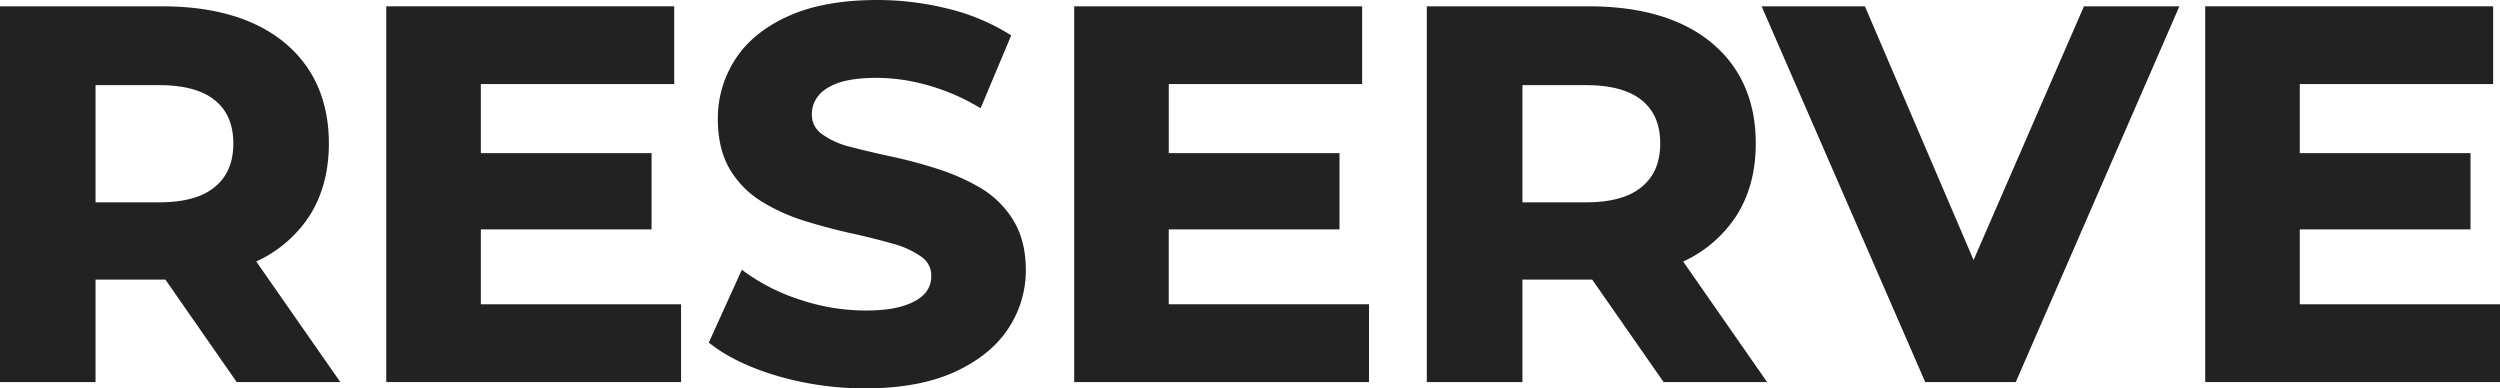
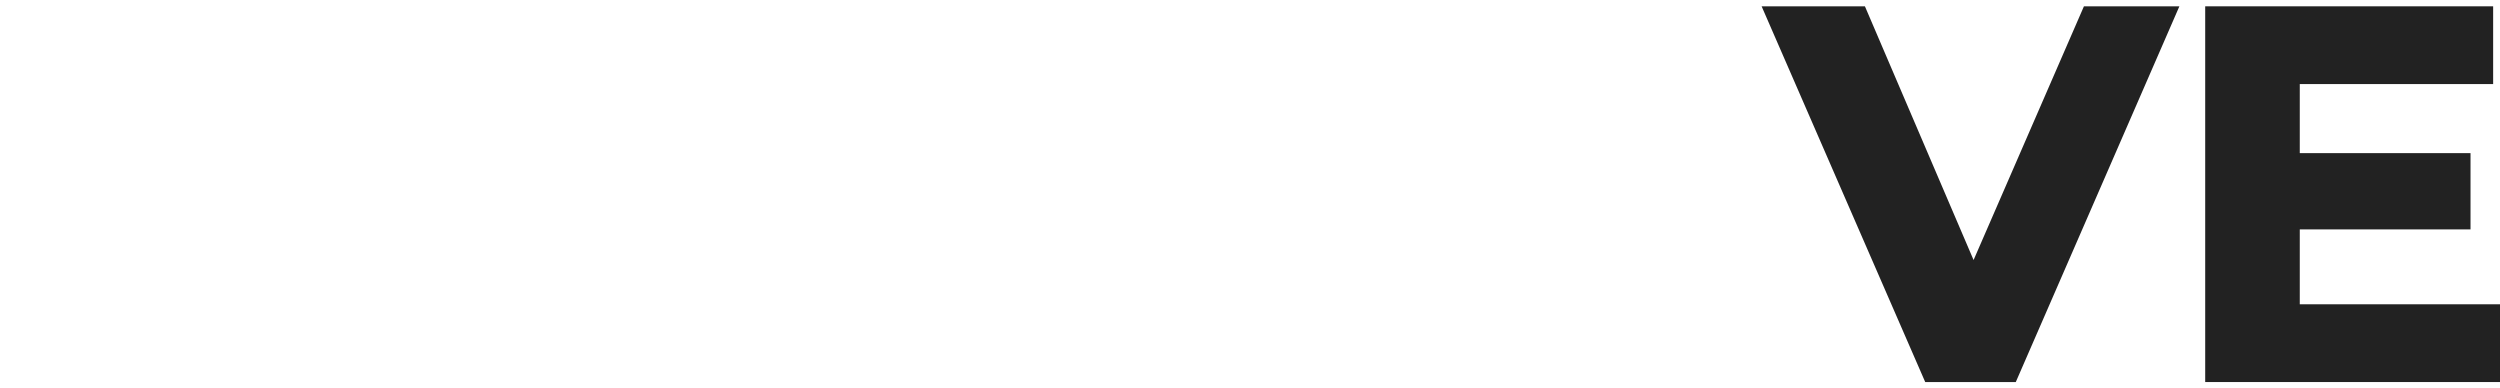
<svg xmlns="http://www.w3.org/2000/svg" width="950.224" height="147.613" viewBox="0 0 950.224 147.613">
  <g transform="translate(-16147.888 -12223.694)">
-     <path d="M97.9,98.134a48,48,0,0,0,19.933-16.9c5.1-7.773,7.664-17.161,7.664-27.975,0-16.147-5.663-29.027-16.838-38.3C97.561,5.8,81.894,1.14,62.112,1.14H.5V143.946H36.818v-38.94h26.54l27.106,38.94h39.376ZM61.092,31.106c9.363,0,16.5,1.953,21.179,5.82,4.644,3.83,6.909,9.2,6.909,16.335,0,7.172-2.265,12.542-6.909,16.447-4.681,3.943-11.816,5.933-21.179,5.933H36.818V31.106Z" transform="translate(16147.388 12224.957)" fill="#222" />
-     <path d="M151.439,114.394v29.553H39.39V1.14H148.834V30.693H75.33V56.941h64.9V85.93H75.33v28.464Z" transform="translate(16255.316 12224.957)" fill="#222" />
-     <path d="M192.365,103.127a39.851,39.851,0,0,1-6.833,22.493c-4.493,6.759-11.363,12.242-20.462,16.372-8.985,4.055-20.349,6.121-33.751,6.121a118.446,118.446,0,0,1-32.769-4.544c-10.5-3.042-19.065-7.06-25.483-11.941l-1.208-.9,12.572-27.713,1.85,1.352a74.7,74.7,0,0,0,20.688,10.176,78.16,78.16,0,0,0,24.35,3.98c6.191,0,11.175-.638,14.874-1.878,3.586-1.2,6.229-2.779,7.89-4.694a9.788,9.788,0,0,0,2.341-6.459,8.6,8.6,0,0,0-3.662-7.322A33.62,33.62,0,0,0,141.7,93.1c-4.757-1.352-10.042-2.7-15.78-3.943-5.7-1.277-11.59-2.816-17.4-4.619A71.44,71.44,0,0,1,92.1,77.179,35.892,35.892,0,0,1,79.863,64.825C76.843,59.718,75.3,53.3,75.3,45.711a41.038,41.038,0,0,1,6.72-22.793c4.417-6.834,11.25-12.354,20.273-16.372C111.236,2.528,122.524.5,135.926.5a111.35,111.35,0,0,1,26.54,3.229,80.026,80.026,0,0,1,22.991,9.388l1.359.826L175.188,41.618l-1.85-1.051a79.077,79.077,0,0,0-18.914-7.848,71.375,71.375,0,0,0-18.687-2.629c-6.154,0-11.1.676-14.761,1.953-3.473,1.277-6.04,2.967-7.588,5.032a10.876,10.876,0,0,0-2.341,6.834,8.845,8.845,0,0,0,3.662,7.435,30.592,30.592,0,0,0,10.91,4.957c4.757,1.239,10.08,2.516,15.894,3.755a178.718,178.718,0,0,1,17.593,4.731A80.8,80.8,0,0,1,175.264,72a36.23,36.23,0,0,1,12.307,12.167C190.742,89.271,192.365,95.654,192.365,103.127Z" transform="translate(16345.428 12223.194)" fill="#222" />
-     <path d="M220.7,114.394v29.553H108.65V1.14H218.094V30.693h-73.5V56.941h64.9V85.93h-64.9v28.464Z" transform="translate(16447.529 12224.957)" fill="#222" />
-     <path d="M241.589,98.134a47.659,47.659,0,0,0,19.9-16.9c5.134-7.773,7.7-17.161,7.7-27.975,0-16.147-5.663-29.027-16.838-38.3C241.249,5.8,225.582,1.14,205.762,1.14H144.15V143.946h36.355v-38.94h26.5l27.144,38.94h39.338ZM204.78,31.106c9.363,0,16.46,1.953,21.179,5.82,4.643,3.83,6.909,9.2,6.909,16.335,0,7.172-2.265,12.542-6.946,16.447-4.681,3.943-11.779,5.933-21.141,5.933H180.505V31.106Z" transform="translate(16546.049 12224.957)" fill="#222" />
    <path d="M336.646,1.14,274.468,143.946h-34.43L177.86,1.14h39.262l41.3,96.431L300.366,1.14Z" transform="translate(16639.602 12224.957)" fill="#222" />
    <path d="M334.569,114.394v29.553H222.52V1.14H331.964V30.693h-73.5V56.941h64.9V85.93h-64.9v28.464Z" transform="translate(16763.543 12224.957)" fill="#222" />
  </g>
</svg>